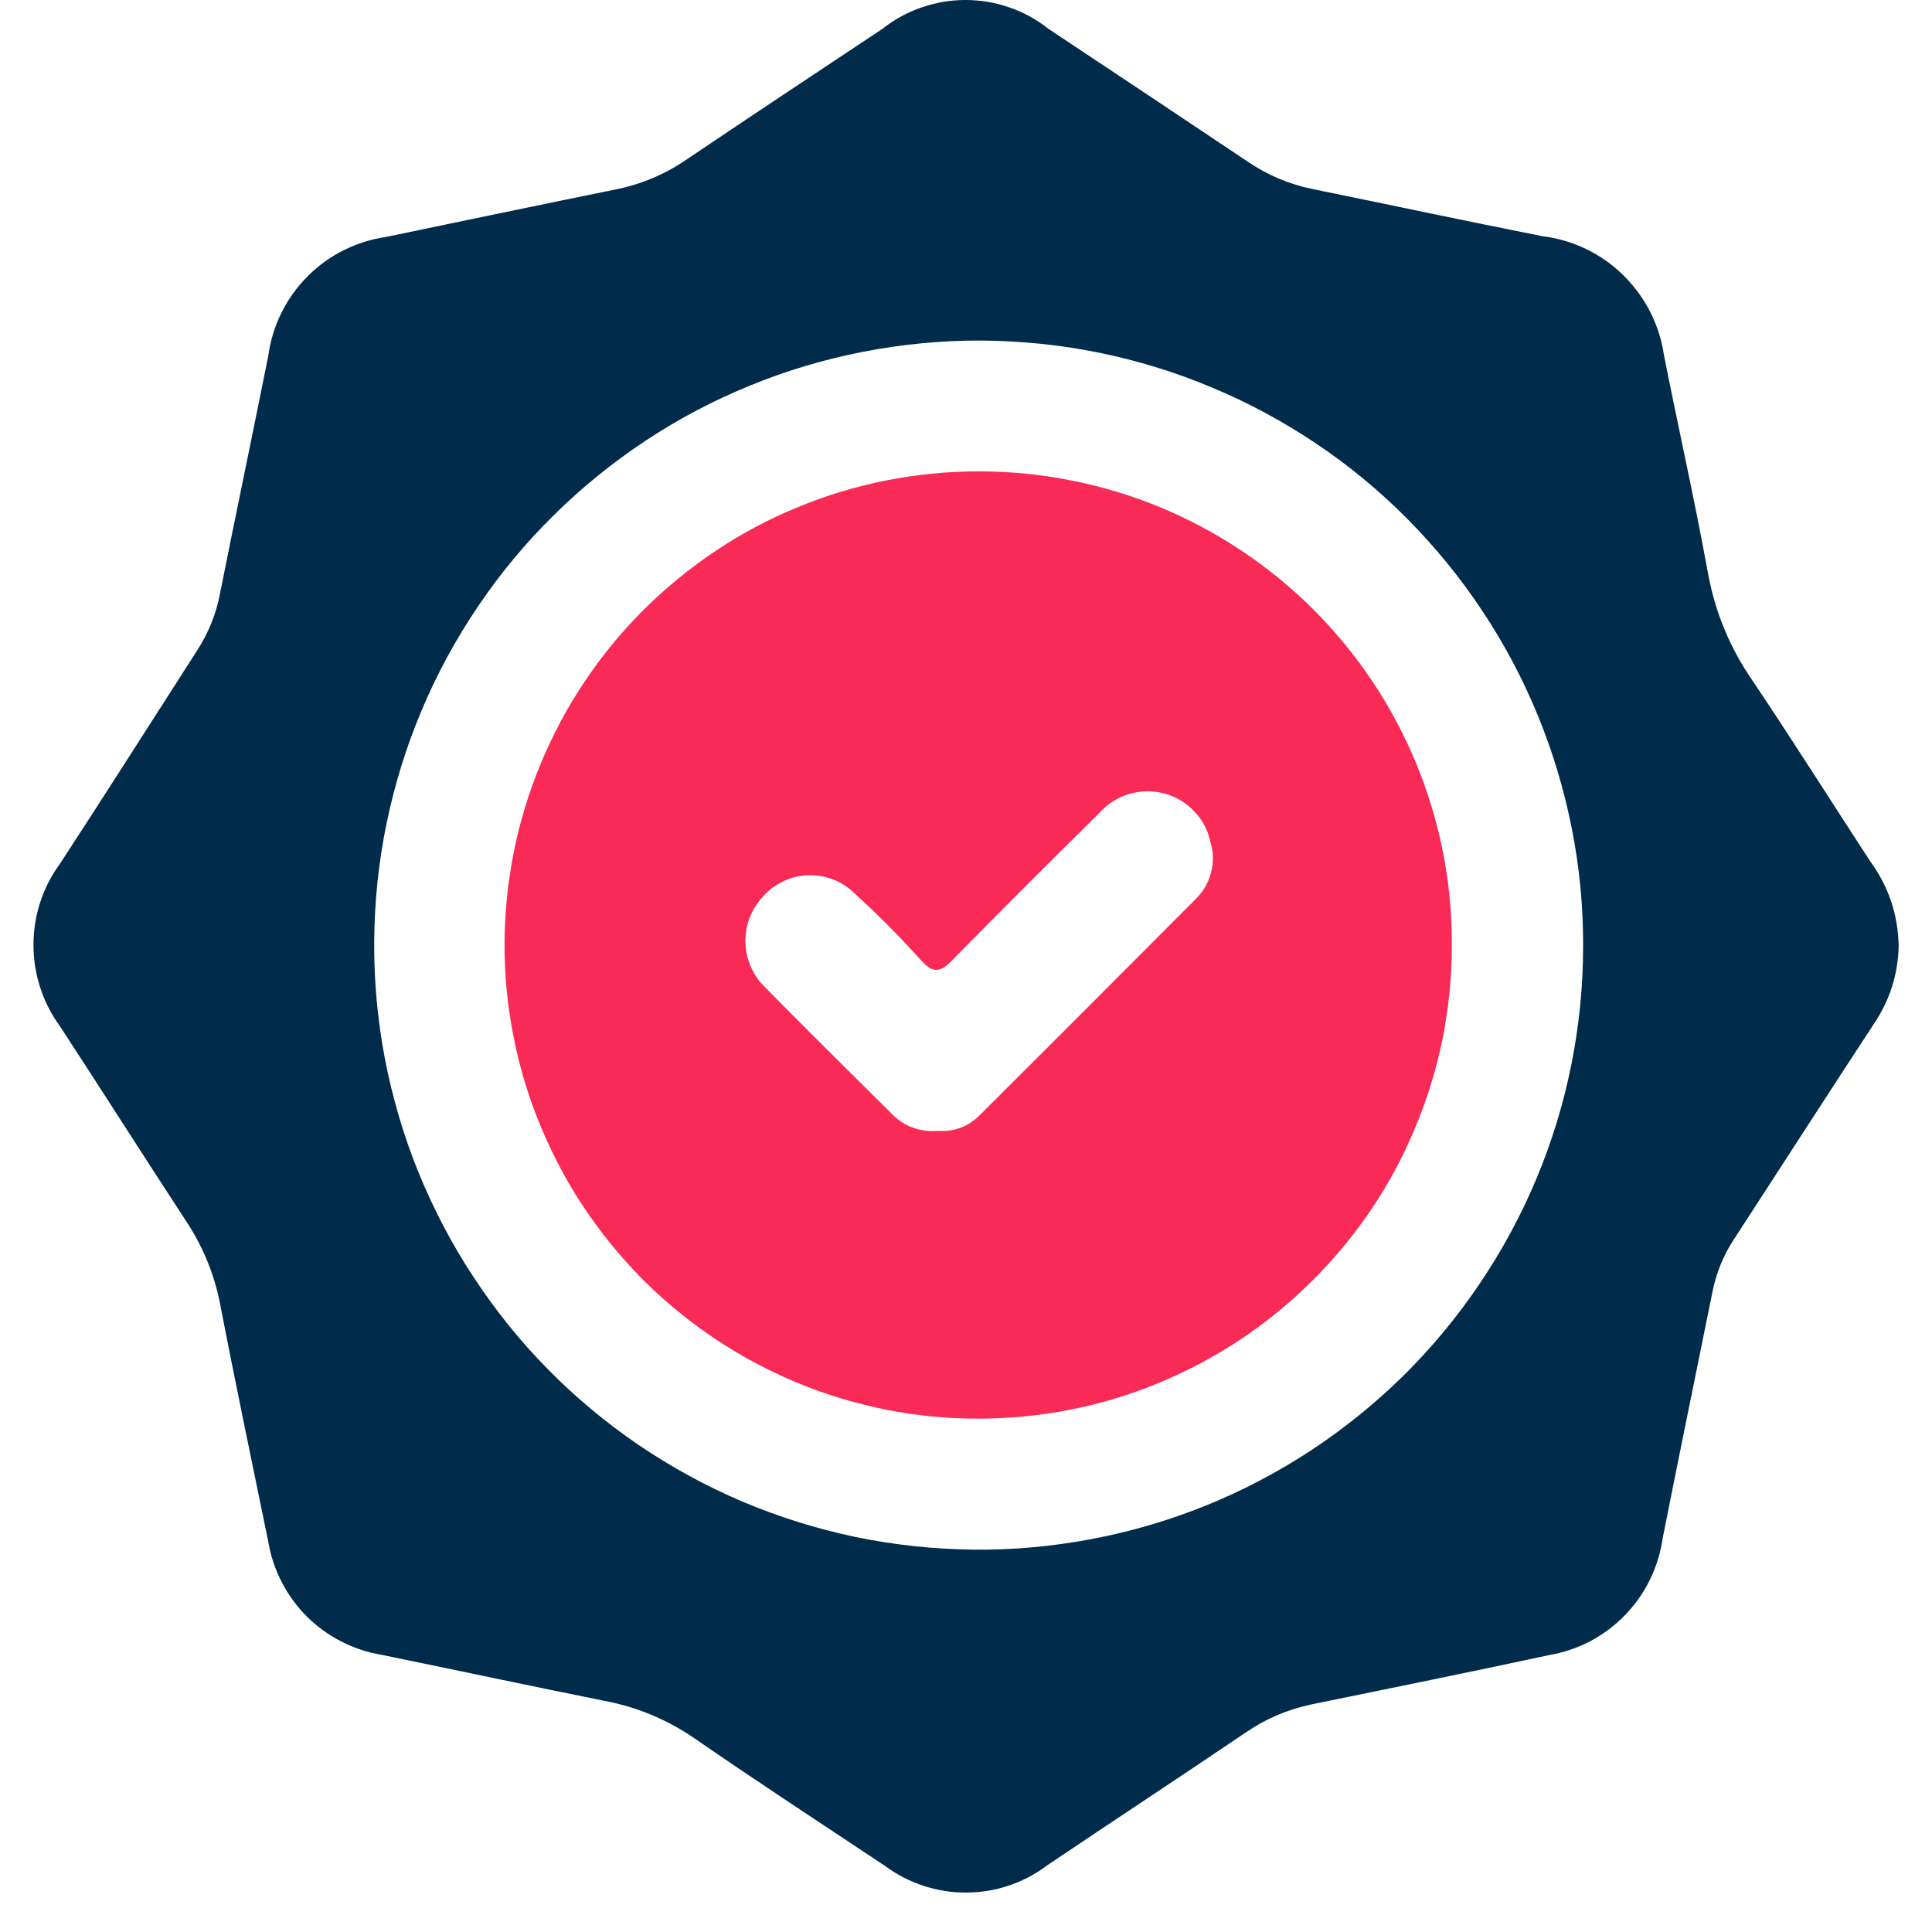
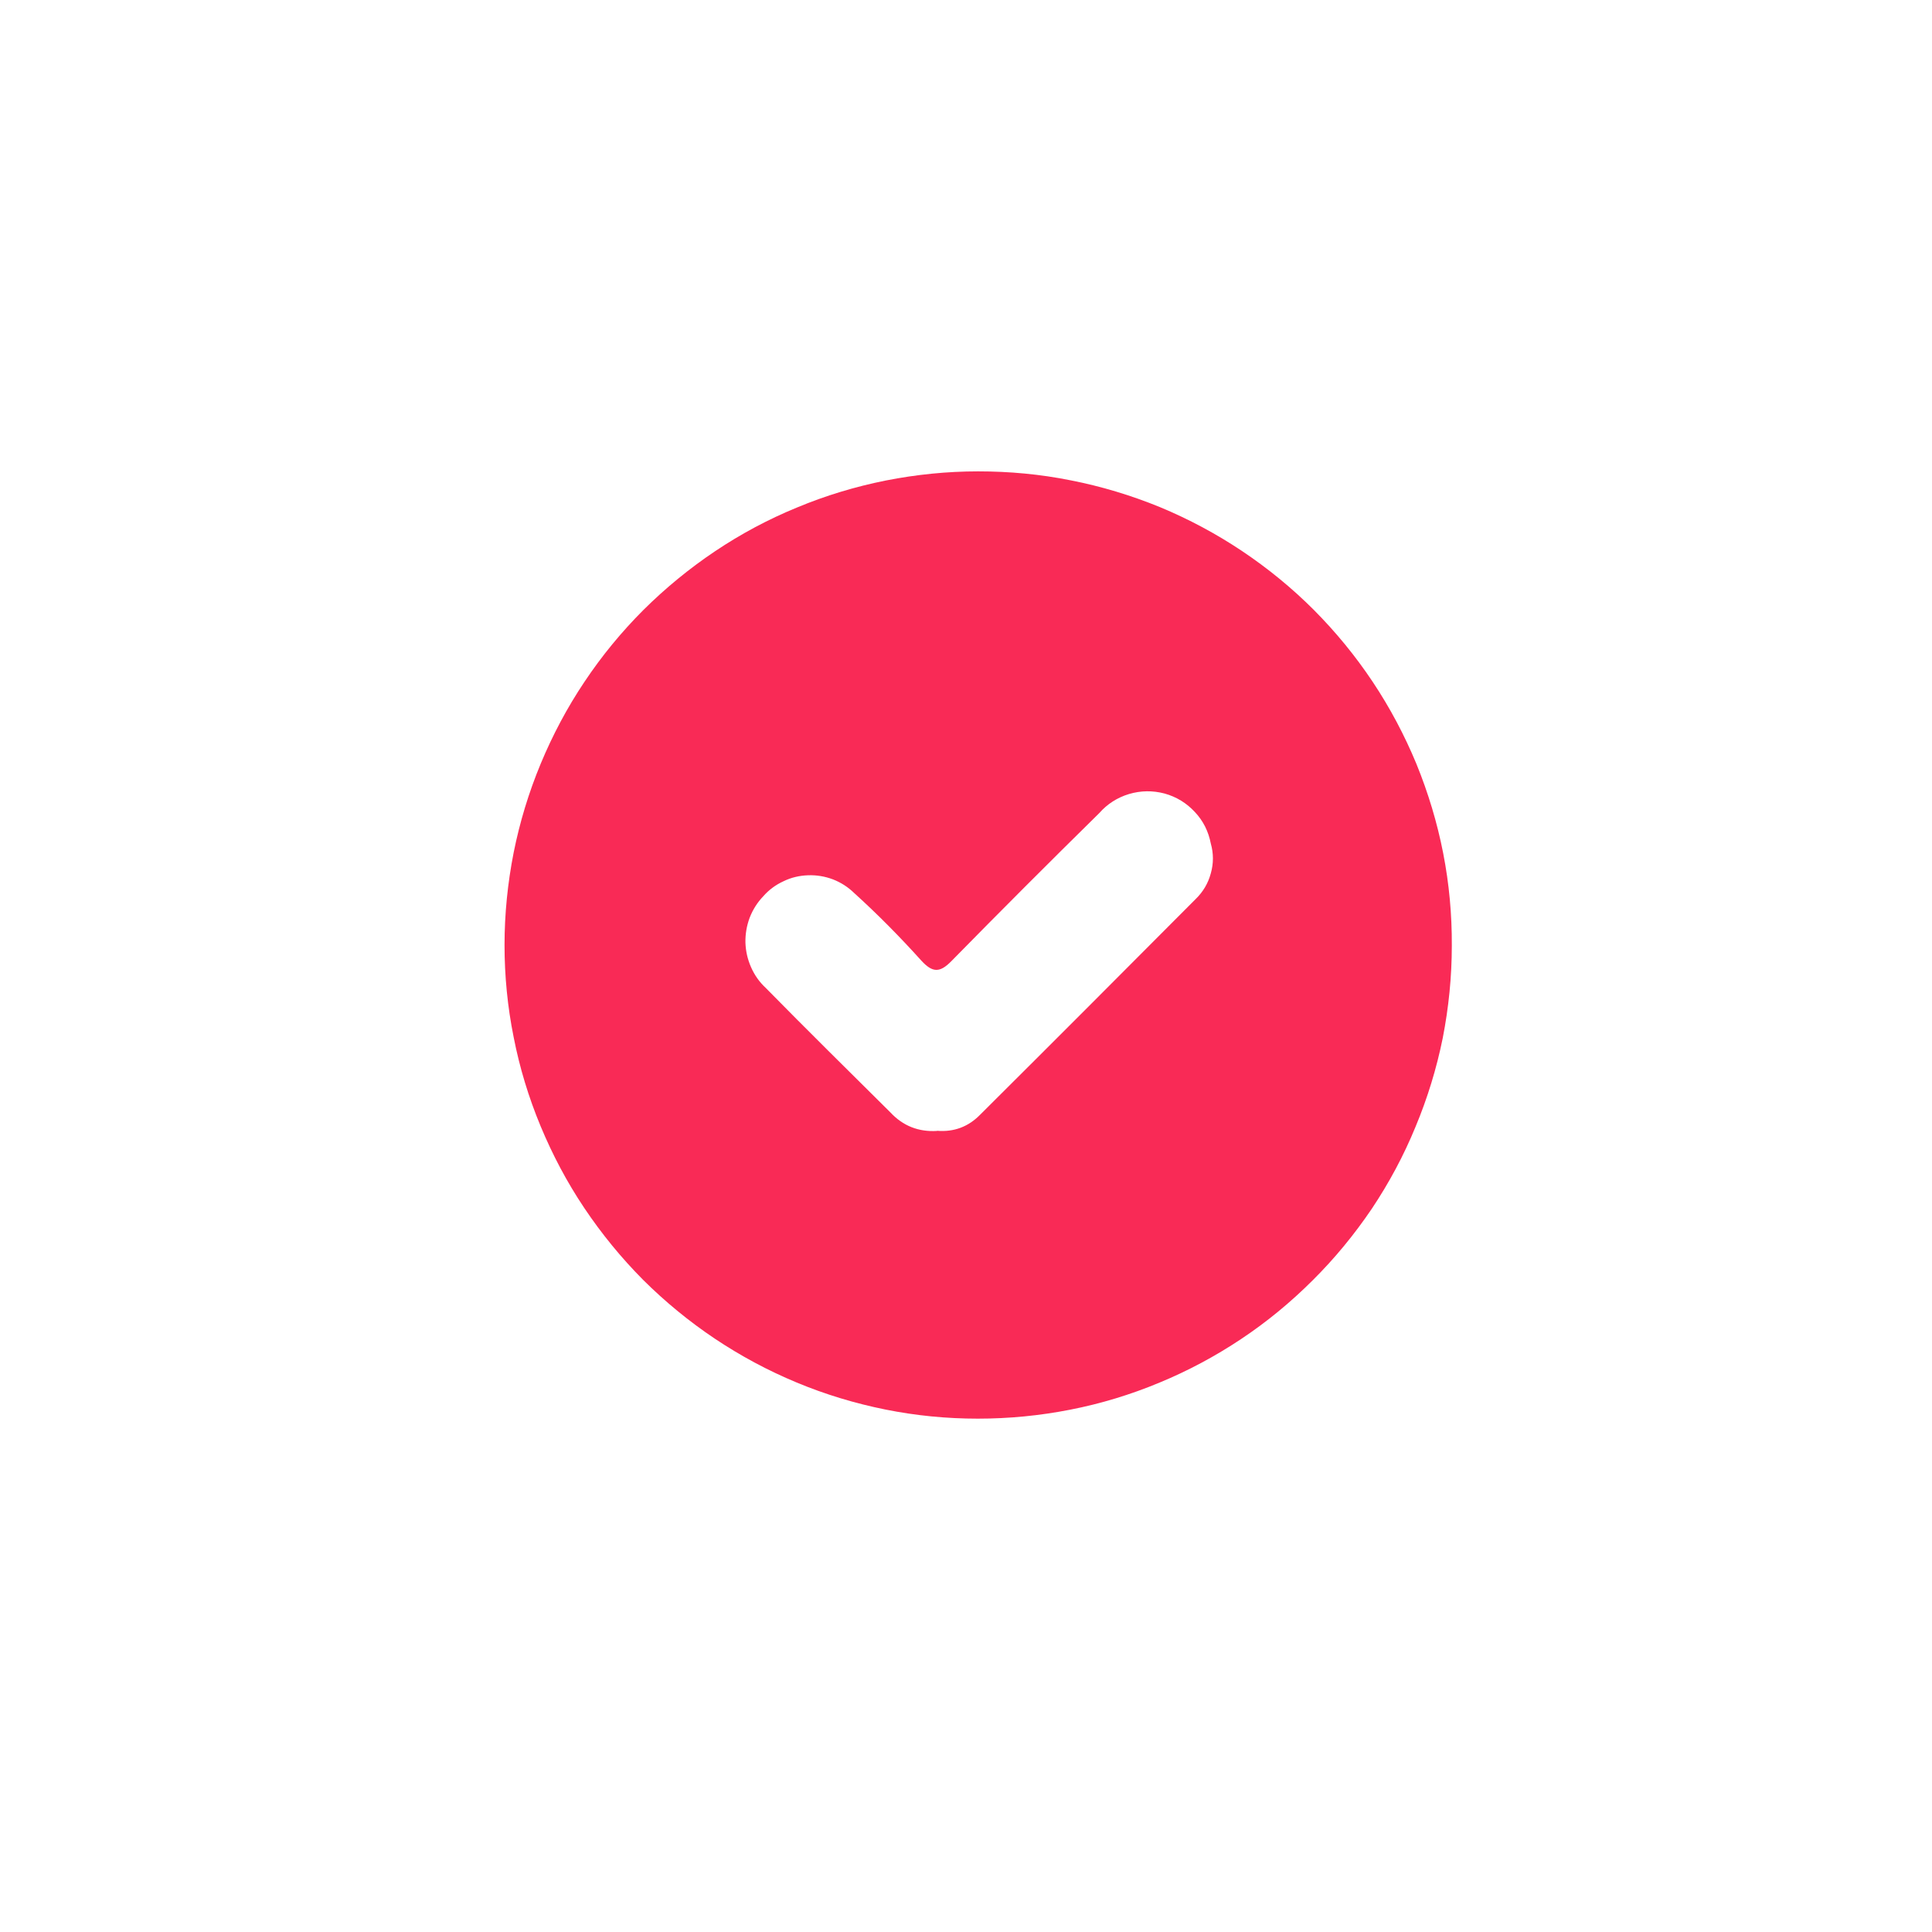
<svg xmlns="http://www.w3.org/2000/svg" width="64" zoomAndPan="magnify" viewBox="0 0 48 48" height="64" preserveAspectRatio="xMidYMid meet" version="1.0">
  <defs>
    <clipPath id="32583ebcb4">
-       <path d="M 0.828 0 L 47.172 0 L 47.172 47.02 L 0.828 47.02 Z M 0.828 0 " clip-rule="nonzero" />
-     </clipPath>
+       </clipPath>
  </defs>
  <g clip-path="url(#32583ebcb4)">
-     <path fill="#002b4a" d="M 47.172 23.5 C 47.156 24.203 46.953 24.848 46.559 25.434 C 45.383 27.227 44.223 29.031 43.055 30.828 C 42.801 31.223 42.633 31.652 42.543 32.109 C 42.133 34.145 41.711 36.18 41.309 38.215 C 41.258 38.574 41.152 38.918 40.992 39.246 C 40.832 39.574 40.625 39.867 40.371 40.129 C 40.117 40.391 39.828 40.605 39.508 40.777 C 39.184 40.945 38.844 41.059 38.484 41.121 C 36.523 41.543 34.555 41.941 32.59 42.344 C 31.992 42.469 31.445 42.703 30.945 43.047 C 29.312 44.152 27.664 45.234 26.023 46.34 C 25.734 46.559 25.418 46.727 25.07 46.844 C 24.727 46.961 24.371 47.02 24.008 47.02 C 23.645 47.023 23.289 46.965 22.941 46.852 C 22.598 46.738 22.277 46.574 21.984 46.355 C 20.414 45.312 18.832 44.277 17.281 43.207 C 16.594 42.73 15.844 42.414 15.023 42.258 C 13.176 41.887 11.328 41.492 9.477 41.113 C 9.129 41.055 8.793 40.945 8.477 40.781 C 8.164 40.621 7.879 40.414 7.625 40.164 C 7.375 39.914 7.168 39.629 7.004 39.316 C 6.84 39 6.727 38.668 6.668 38.316 C 6.266 36.352 5.852 34.387 5.473 32.418 C 5.328 31.668 5.047 30.977 4.625 30.34 C 3.574 28.734 2.543 27.109 1.492 25.5 C 1.277 25.207 1.113 24.887 1 24.539 C 0.887 24.195 0.832 23.84 0.832 23.477 C 0.832 23.113 0.887 22.758 1 22.414 C 1.113 22.066 1.277 21.75 1.492 21.457 C 2.645 19.688 3.777 17.906 4.918 16.129 C 5.188 15.703 5.371 15.246 5.465 14.75 C 5.859 12.781 6.27 10.816 6.664 8.848 C 6.715 8.477 6.82 8.117 6.988 7.781 C 7.156 7.441 7.371 7.137 7.637 6.871 C 7.902 6.602 8.203 6.383 8.543 6.215 C 8.879 6.047 9.234 5.938 9.609 5.883 C 11.488 5.492 13.371 5.098 15.254 4.715 C 15.902 4.59 16.5 4.344 17.043 3.973 C 18.664 2.879 20.297 1.797 21.926 0.715 C 22.219 0.484 22.543 0.305 22.898 0.184 C 23.25 0.062 23.613 0 23.988 0 C 24.359 0 24.723 0.062 25.078 0.184 C 25.43 0.305 25.754 0.484 26.047 0.715 C 27.707 1.816 29.363 2.922 31.016 4.027 C 31.508 4.359 32.043 4.582 32.621 4.699 C 34.52 5.086 36.418 5.492 38.316 5.867 C 38.695 5.914 39.059 6.02 39.402 6.184 C 39.746 6.352 40.055 6.566 40.324 6.832 C 40.598 7.102 40.82 7.402 40.996 7.742 C 41.168 8.082 41.285 8.441 41.34 8.82 C 41.695 10.617 42.102 12.41 42.43 14.219 C 42.605 15.191 42.973 16.086 43.535 16.902 C 44.531 18.383 45.484 19.895 46.457 21.387 C 46.918 22.016 47.156 22.719 47.172 23.5 M 39.332 23.508 C 39.336 22.523 39.242 21.547 39.051 20.582 C 38.859 19.617 38.578 18.676 38.203 17.766 C 37.828 16.855 37.371 15.992 36.824 15.172 C 36.281 14.352 35.66 13.594 34.969 12.895 C 34.273 12.195 33.52 11.57 32.703 11.023 C 31.883 10.473 31.023 10.008 30.113 9.629 C 29.207 9.246 28.27 8.961 27.305 8.762 C 26.34 8.566 25.367 8.469 24.383 8.461 C 23.398 8.457 22.422 8.551 21.453 8.738 C 20.488 8.926 19.551 9.203 18.637 9.578 C 17.727 9.949 16.859 10.406 16.039 10.949 C 15.219 11.492 14.457 12.109 13.758 12.801 C 13.055 13.492 12.43 14.246 11.879 15.062 C 11.328 15.875 10.859 16.738 10.477 17.645 C 10.094 18.551 9.805 19.488 9.605 20.453 C 9.406 21.414 9.305 22.391 9.297 23.375 C 9.289 24.359 9.379 25.336 9.562 26.301 C 9.75 27.27 10.023 28.207 10.395 29.121 C 10.766 30.031 11.219 30.902 11.762 31.723 C 12.301 32.547 12.914 33.309 13.605 34.012 C 14.297 34.715 15.047 35.34 15.859 35.895 C 16.676 36.449 17.535 36.918 18.441 37.305 C 19.348 37.688 20.281 37.98 21.246 38.184 C 22.211 38.383 23.184 38.488 24.168 38.5 C 25.16 38.512 26.141 38.422 27.117 38.238 C 28.09 38.055 29.035 37.777 29.957 37.406 C 30.875 37.035 31.75 36.574 32.578 36.031 C 33.406 35.484 34.172 34.863 34.879 34.168 C 35.582 33.469 36.211 32.711 36.766 31.887 C 37.32 31.066 37.789 30.199 38.172 29.285 C 38.555 28.367 38.844 27.426 39.039 26.453 C 39.234 25.48 39.332 24.5 39.332 23.508 " fill-opacity="1" fill-rule="nonzero" />
-   </g>
+     </g>
  <path fill="#f92a56" d="M 36.07 23.496 C 36.07 24.27 35.992 25.035 35.844 25.793 C 35.691 26.547 35.465 27.285 35.168 27.996 C 34.875 28.711 34.512 29.387 34.082 30.031 C 33.648 30.672 33.16 31.266 32.613 31.809 C 32.066 32.355 31.473 32.844 30.832 33.27 C 30.188 33.699 29.508 34.062 28.797 34.355 C 28.082 34.652 27.348 34.875 26.59 35.023 C 25.832 35.172 25.066 35.246 24.293 35.246 C 23.52 35.246 22.758 35.172 22 35.02 C 21.242 34.867 20.504 34.645 19.793 34.348 C 19.078 34.051 18.402 33.688 17.758 33.258 C 17.117 32.828 16.523 32.34 15.977 31.797 C 15.434 31.25 14.945 30.652 14.516 30.012 C 14.086 29.371 13.727 28.691 13.43 27.977 C 13.133 27.262 12.91 26.527 12.762 25.77 C 12.609 25.012 12.535 24.246 12.535 23.477 C 12.535 22.703 12.613 21.938 12.762 21.18 C 12.914 20.422 13.137 19.688 13.434 18.973 C 13.73 18.262 14.09 17.582 14.52 16.941 C 14.949 16.297 15.438 15.703 15.984 15.156 C 16.531 14.613 17.125 14.125 17.766 13.695 C 18.406 13.266 19.086 12.902 19.801 12.609 C 20.512 12.312 21.25 12.09 22.008 11.938 C 22.766 11.789 23.527 11.711 24.301 11.711 C 25.074 11.711 25.844 11.781 26.602 11.934 C 27.359 12.082 28.098 12.305 28.816 12.598 C 29.531 12.895 30.211 13.258 30.855 13.688 C 31.496 14.117 32.094 14.605 32.641 15.152 C 33.188 15.703 33.676 16.297 34.105 16.941 C 34.535 17.586 34.895 18.266 35.191 18.98 C 35.484 19.699 35.707 20.438 35.855 21.195 C 36.004 21.957 36.074 22.723 36.07 23.496 M 23.281 28.094 C 23.703 28.129 24.062 27.992 24.355 27.691 C 26.145 25.91 27.926 24.125 29.707 22.336 C 29.891 22.156 30.016 21.945 30.082 21.699 C 30.152 21.453 30.152 21.203 30.082 20.957 C 30.023 20.656 29.895 20.395 29.684 20.172 C 29.477 19.949 29.227 19.797 28.934 19.715 C 28.637 19.637 28.344 19.641 28.051 19.727 C 27.758 19.816 27.512 19.973 27.309 20.203 C 26.074 21.418 24.848 22.645 23.633 23.883 C 23.348 24.172 23.168 24.168 22.891 23.867 C 22.363 23.281 21.809 22.719 21.223 22.188 C 21.07 22.039 20.895 21.926 20.695 21.848 C 20.496 21.773 20.289 21.738 20.074 21.746 C 19.859 21.754 19.656 21.801 19.465 21.895 C 19.27 21.984 19.102 22.109 18.961 22.27 C 18.812 22.426 18.703 22.602 18.625 22.801 C 18.551 23 18.516 23.207 18.52 23.418 C 18.527 23.633 18.574 23.836 18.66 24.031 C 18.746 24.227 18.867 24.398 19.023 24.543 C 20.047 25.586 21.086 26.609 22.121 27.637 C 22.434 27.973 22.82 28.125 23.277 28.098 " fill-opacity="1" fill-rule="nonzero" />
</svg>